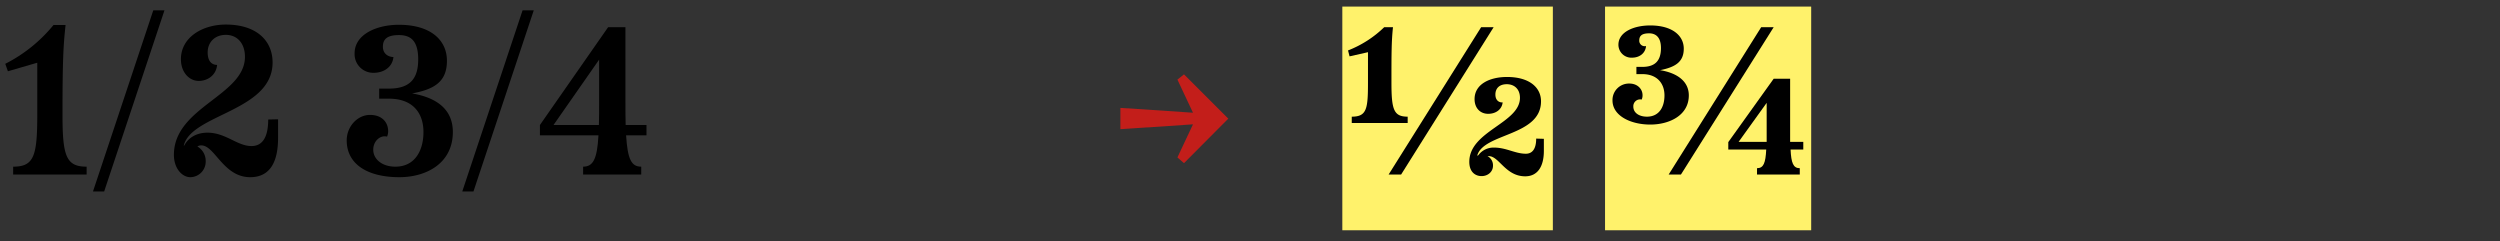
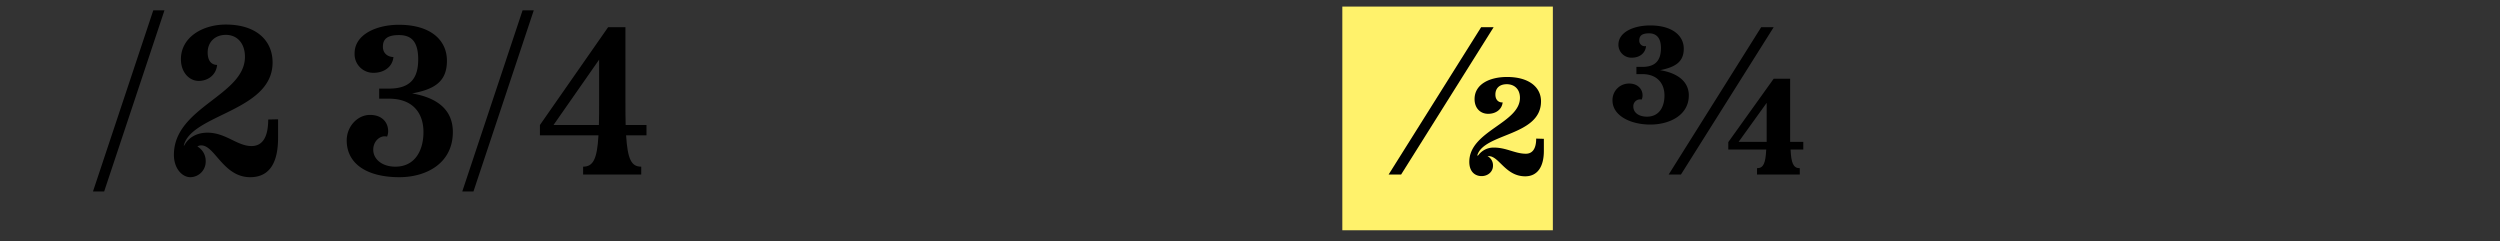
<svg xmlns="http://www.w3.org/2000/svg" width="1140" height="110" viewBox="0 0 1140 110">
  <rect x="0" y="0" width="1140" height="110" fill="#333333" stroke="none" />
-   <path d="M6,79.6V76c9.5,0,11-4.8,11-23.8V28.6L3.6,32.5,2.4,29.1a68.2,68.2,0,0,0,22-17.7h5.5c-1,9.2-1.4,16-1.4,40.8,0,18.9,1.6,23.8,11,23.8v3.6Z" />
  <path d="M69.9,4.7H75L47.5,87.3H42.4Z" />
  <path d="M126.8,54.4v8.5c0,11-3.7,17.9-12.7,17.9-12.3,0-16.1-14.5-22.3-14.5a3.1,3.1,0,0,0-1.8.5,7.6,7.6,0,0,1,3.8,6.8,7.1,7.1,0,0,1-7,7.2c-3.7,0-7.5-3.9-7.5-10.2,0-21.8,32.4-27,32.4-44.7,0-6.2-3.6-10-8.7-10s-8.3,3.4-8.3,8,2.4,5.7,4.3,5.7c-.4,4.6-4.2,7.3-8.4,7.3s-8.1-3.8-8.1-9.9c0-9.9,9.7-15.8,20.5-15.8,13.9,0,21.3,7.3,21.3,17.3,0,22.3-37.1,23.5-40.5,37.9H84c1.8-3.5,5.5-5.9,10.6-5.9,8.4,0,13.5,6.1,20.1,6.1,4.7,0,7.6-3.6,7.6-12.1Z" />
  <path d="M206.5,60.2c0,14.2-12,20.6-24.4,20.6-14.5,0-24-5.9-24-16.8,0-6.3,4.9-11.6,10.6-11.6S177,56,177,59.8a6.2,6.2,0,0,1-.5,2.5c-3-.8-6.3,1.9-6.3,6S174,76,180.3,76c8.8,0,12.8-7.2,12.8-15.8S188.3,45,177.4,45h-4.5V40.4h4.5c9.8,0,13.3-4.8,13.3-13.3S187.3,16,181.9,16s-7.3,1.9-7.3,5.3,2.7,4.7,4.8,4.7c-.4,4.5-4.3,7.2-9,7.2a8.5,8.5,0,0,1-8.7-8.9c0-8.5,9.8-13,20.2-13,14.5,0,21.9,7,21.9,16.4s-5.5,13-15.9,14.9C199.6,44.6,206.5,50.2,206.5,60.2Z" />
  <path d="M238.3,4.7h5.1L215.9,87.3h-5.1Z" />
  <path d="M294.8,57v4.7h-9.3c.7,11,2.4,14.3,6.9,14.3v3.6H265.9V76c4.5,0,6.4-3.3,7-14.3H246.2V57l31.1-44.6h7.9V46c0,4.2,0,7.9.1,11Zm-42.4,0h20.7c.1-3.1.1-6.8.1-11V27.2Z" />
  <rect x="612.1" y="3" width="96" height="102" fill="#fff26b" />
-   <rect x="731.9" y="3" width="94" height="102" fill="#fff26b" />
-   <path d="M616.4,56.1V53.2c6.9,0,7.4-3.6,7.4-15.7V23.8l-8.4,1.9-.7-2.7a49.4,49.4,0,0,0,16.5-10.6h4c-.7,6.4-.7,12.6-.7,25.1s1,15.7,7.4,15.7v2.9Z" />
  <path d="M675.4,12.4h5.7L638.9,79.6h-5.7Z" />
  <path d="M704,63.3v5.5c0,7.2-2.9,11.6-8.5,11.6-9,0-11.9-9.2-16.6-9.2h-.6a4.7,4.7,0,0,1,2.5,4.4c0,2.7-2.3,4.7-5.2,4.7s-5.6-1.9-5.6-6.5c0-14.1,23.1-17.6,23.1-29.2,0-4-2.6-6.2-6-6.2s-5.2,1.9-5.2,4.7,1.8,3.7,3.3,3.6c-.3,3.1-3,5.2-6.6,5.2s-6.2-2.6-6.2-6.7c0-6.9,7-10.1,14.8-10.1,10.2,0,15.5,4.8,15.5,11.1,0,16-26.3,14.4-29.1,24.8l.5-.2a8.6,8.6,0,0,1,7.2-3.5c5.6,0,9.6,2.8,14.5,2.8,2.8,0,4.7-2,4.7-6.9Z" />
  <path d="M770.1,43.5c0,9-8.7,13.3-17.6,13.3s-17.2-4-17.2-11a7.5,7.5,0,0,1,7.7-7.7c3.7,0,6,2.5,6,5.3a4.5,4.5,0,0,1-.4,2,3.1,3.1,0,0,0-3.8,3.2c0,2.9,2.7,4.6,6.2,4.6,5.5,0,8-4.3,8-9.7s-3.3-9.7-10.1-9.7h-2.7V30.5h2.7c5.5,0,8.5-2.5,8.5-8.6,0-4.5-2-6.7-5.4-6.7s-4.5,1.2-4.5,3.3a2.5,2.5,0,0,0,3.1,2.5c-.3,3.3-3,5.3-6.4,5.3a5.9,5.9,0,0,1-6.2-5.9c0-5.8,7-8.8,14.5-8.8,10,0,15.3,4.6,15.3,10.6S764,30.6,757,32C765,33.3,770.1,37.2,770.1,43.5Z" />
  <path d="M803.1,12.4h5.7L766.5,79.6h-5.6Z" />
  <path d="M822.3,64.7v3.5h-5.8c.3,6.1,1.2,8.5,4.2,8.5v2.9H801.2V76.7c3,0,3.9-2.4,4.2-8.5H788.1V64.8l20.7-28.9h7.5V64.7Zm-29.5,0h12.8V46.9Z" />
-   <path d="M539.9,33.9l20.2,20.2L539.9,74.4l-3-2.6L544,56.7l-33.1,2.2V49.2L544,51.4l-7.1-15.1Z" fill="#c31e1a" />
</svg>